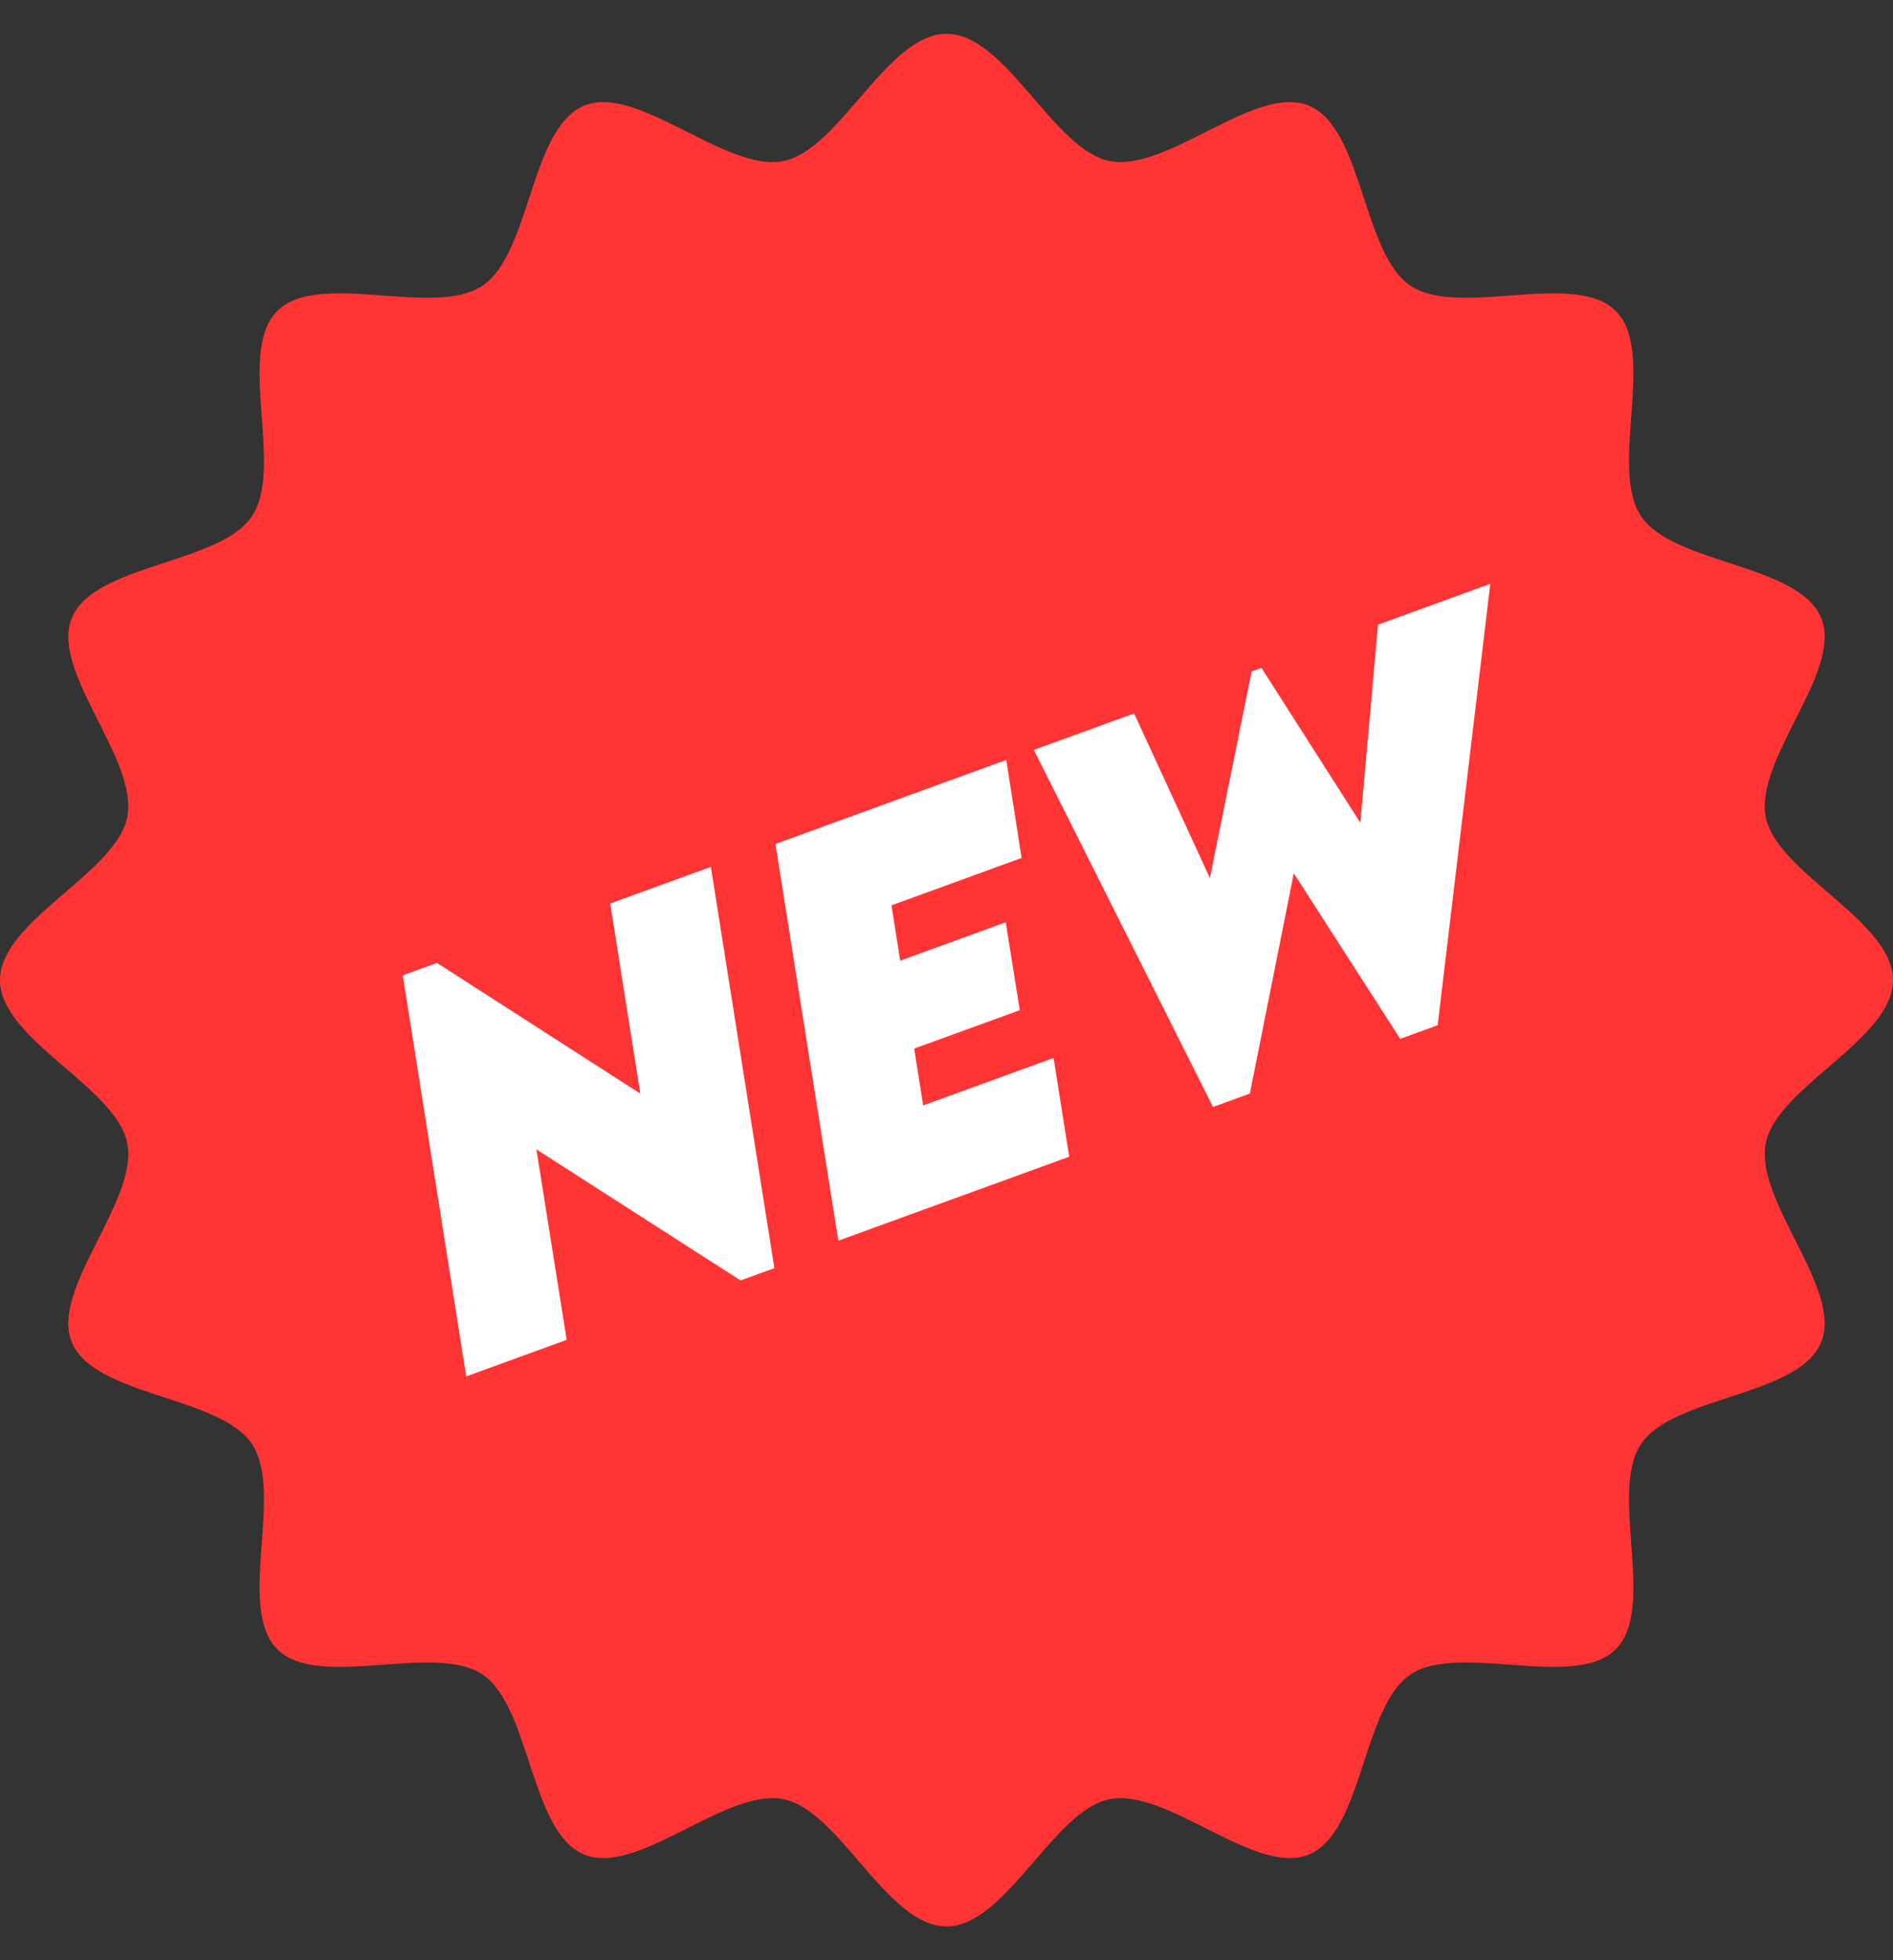
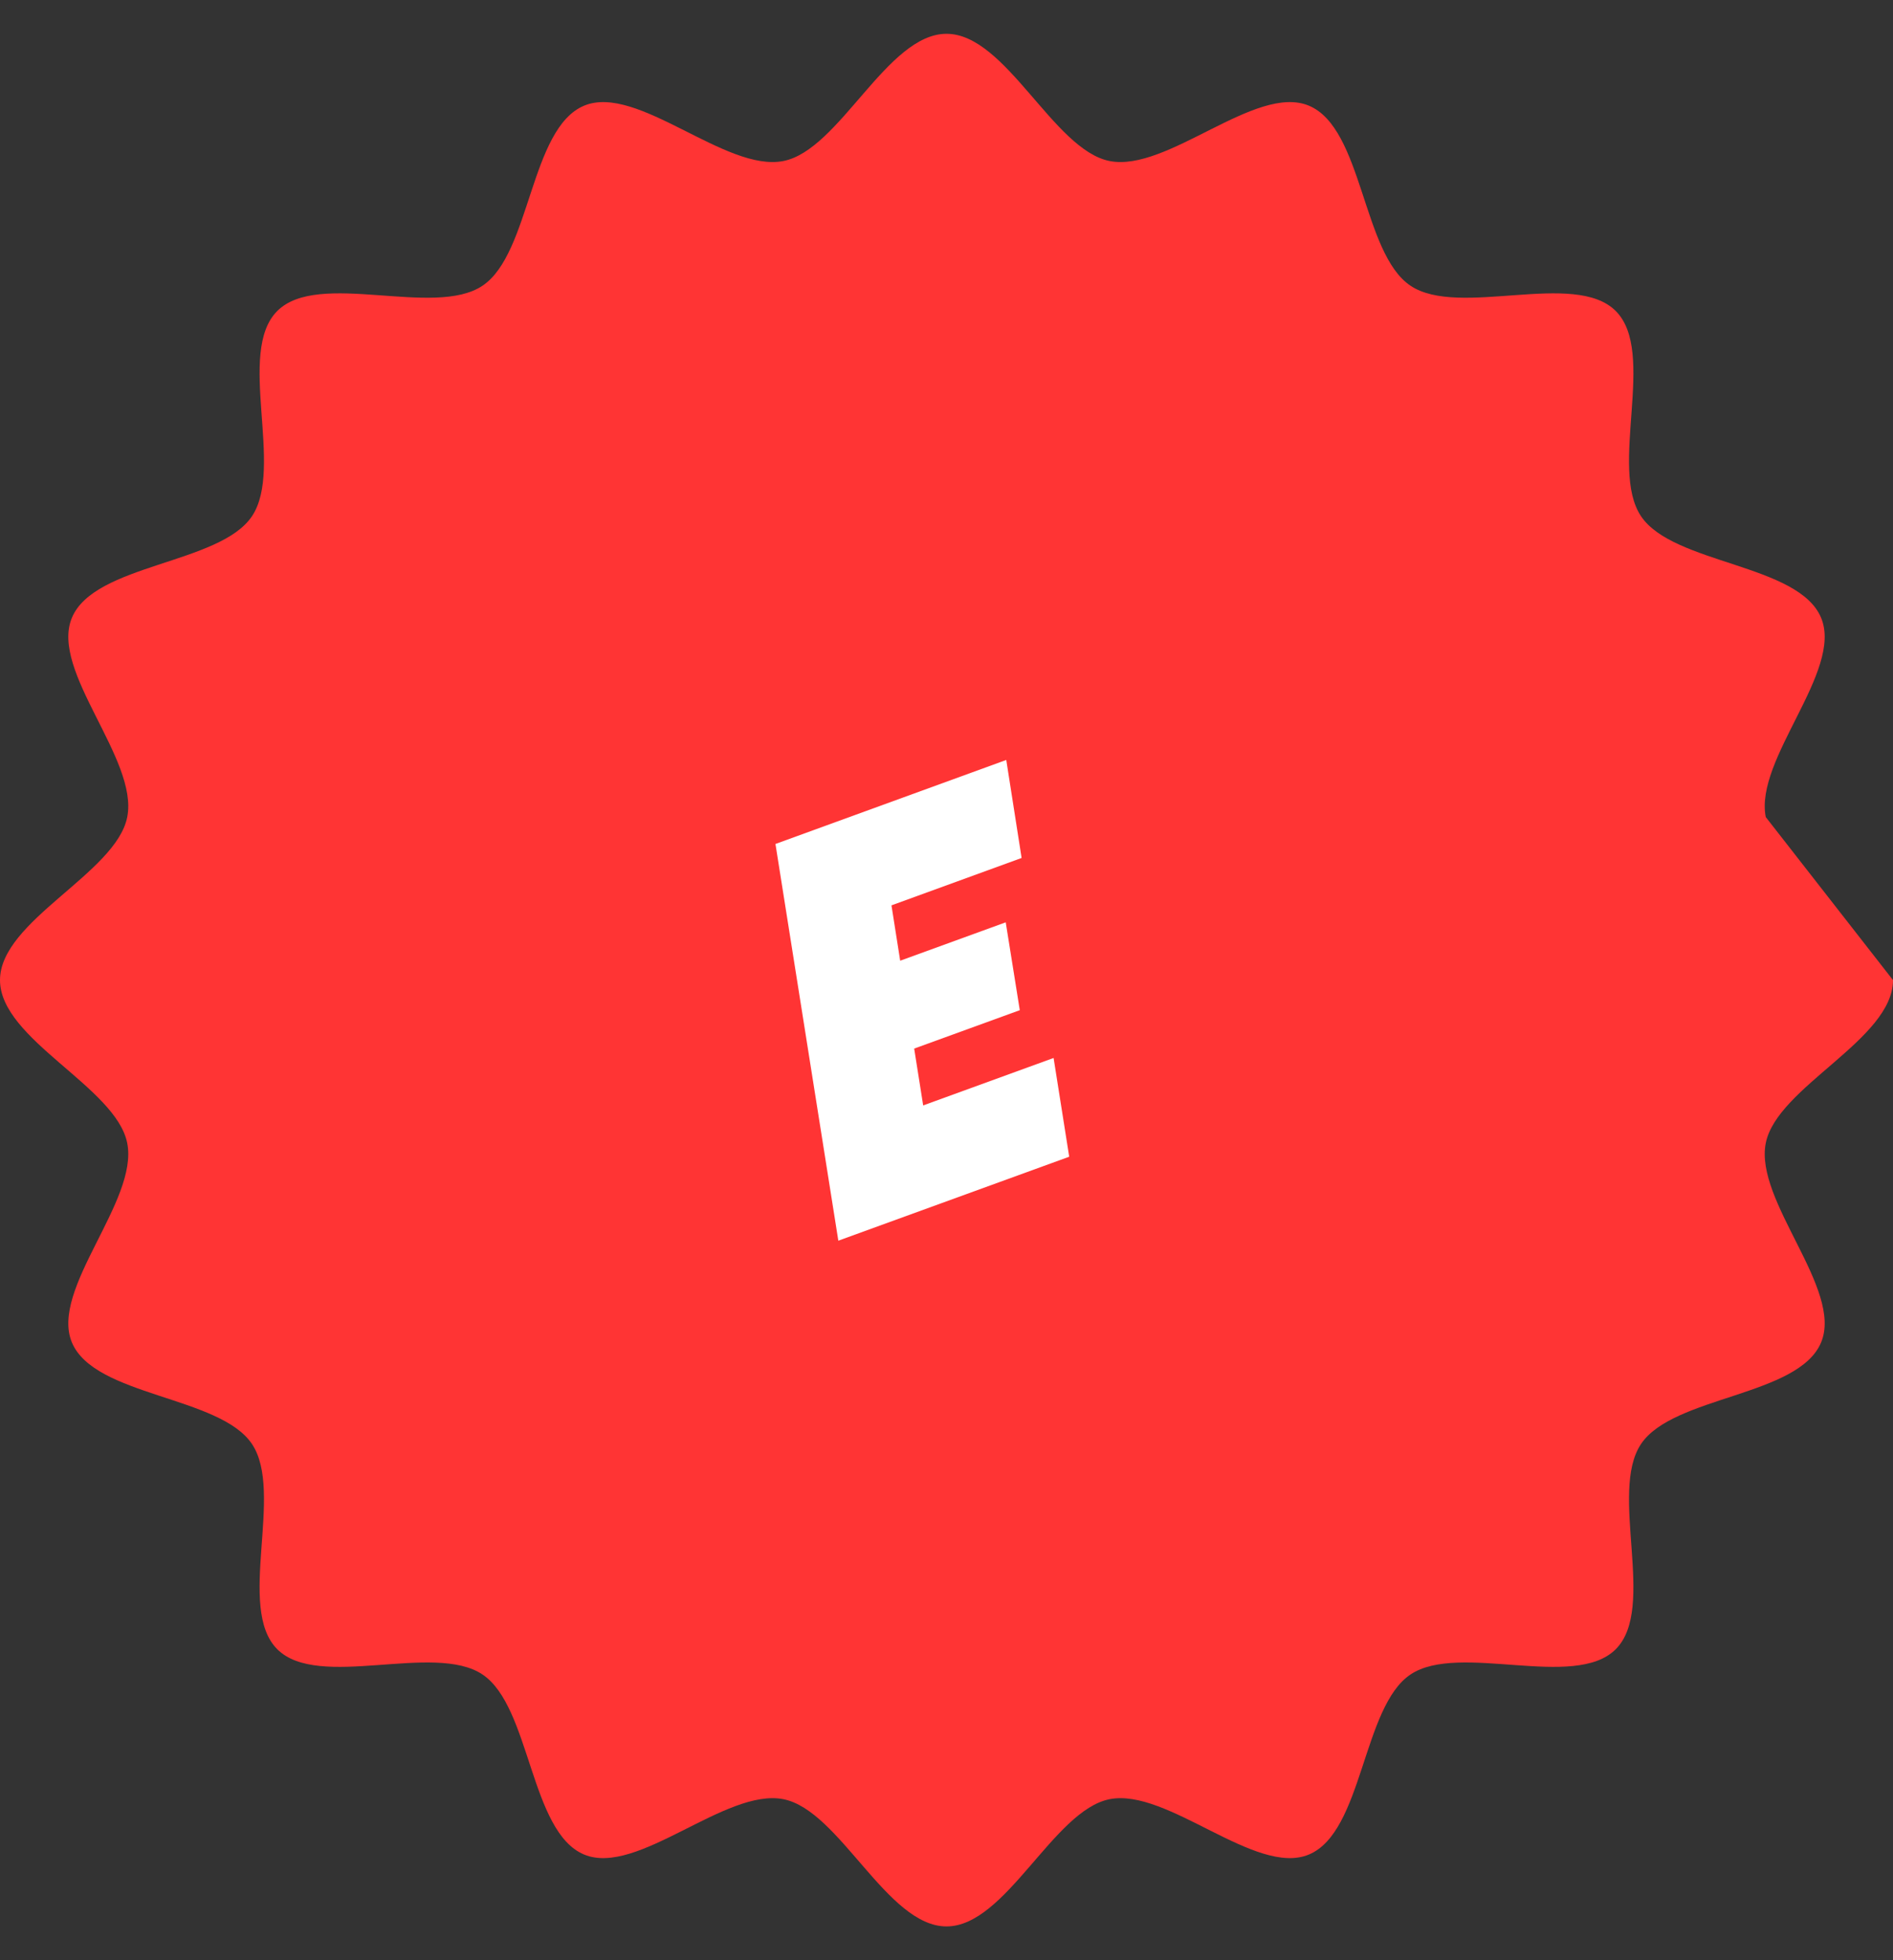
<svg xmlns="http://www.w3.org/2000/svg" width="28" height="29" viewBox="0 0 28 29" fill="none">
  <rect x="0" y="0" width="28" height="29" fill="#333333" stroke="none" />
  <g clip-path="url(#clip0_2637_8875)">
-     <path d="M28 14.5C28 15.38 26.282 16.08 26.118 16.912C25.948 17.768 27.264 19.071 26.937 19.859C26.605 20.661 24.75 20.65 24.273 21.363C23.792 22.081 24.509 23.79 23.899 24.399C23.29 25.009 21.581 24.292 20.863 24.773C20.15 25.25 20.161 27.105 19.359 27.437C18.571 27.764 17.268 26.448 16.412 26.618C15.58 26.782 14.88 28.5 14 28.5C13.12 28.5 12.42 26.782 11.588 26.618C10.732 26.448 9.429 27.764 8.641 27.437C7.839 27.105 7.85 25.25 7.137 24.773C6.419 24.292 4.71 25.009 4.101 24.399C3.491 23.79 4.208 22.081 3.727 21.363C3.25 20.65 1.395 20.661 1.063 19.859C0.736 19.071 2.052 17.768 1.882 16.912C1.718 16.08 0 15.38 0 14.5C0 13.62 1.718 12.92 1.882 12.088C2.052 11.232 0.736 9.929 1.063 9.141C1.395 8.339 3.25 8.35 3.727 7.637C4.208 6.919 3.491 5.21 4.101 4.601C4.71 3.991 6.419 4.708 7.137 4.227C7.85 3.75 7.839 1.895 8.641 1.563C9.429 1.236 10.732 2.552 11.588 2.382C12.42 2.218 13.12 0.5 14 0.5C14.88 0.5 15.58 2.218 16.412 2.382C17.268 2.552 18.571 1.236 19.359 1.563C20.161 1.895 20.15 3.75 20.863 4.227C21.581 4.708 23.29 3.991 23.899 4.601C24.509 5.21 23.792 6.919 24.273 7.637C24.75 8.35 26.605 8.339 26.937 9.141C27.264 9.929 25.948 11.232 26.118 12.088C26.282 12.92 28 13.62 28 14.5Z" fill="#FF3434" />
-     <path d="M10.515 12.826L11.454 18.762L10.954 18.943L7.934 17.004L8.382 19.822L6.896 20.363L5.958 14.43L6.464 14.246L9.471 16.179L9.026 13.367L10.515 12.825L10.515 12.826Z" fill="white" />
+     <path d="M28 14.5C28 15.38 26.282 16.08 26.118 16.912C25.948 17.768 27.264 19.071 26.937 19.859C26.605 20.661 24.75 20.65 24.273 21.363C23.792 22.081 24.509 23.79 23.899 24.399C23.29 25.009 21.581 24.292 20.863 24.773C20.15 25.25 20.161 27.105 19.359 27.437C18.571 27.764 17.268 26.448 16.412 26.618C15.58 26.782 14.88 28.5 14 28.5C13.12 28.5 12.42 26.782 11.588 26.618C10.732 26.448 9.429 27.764 8.641 27.437C7.839 27.105 7.85 25.25 7.137 24.773C6.419 24.292 4.71 25.009 4.101 24.399C3.491 23.79 4.208 22.081 3.727 21.363C3.25 20.65 1.395 20.661 1.063 19.859C0.736 19.071 2.052 17.768 1.882 16.912C1.718 16.08 0 15.38 0 14.5C0 13.62 1.718 12.92 1.882 12.088C2.052 11.232 0.736 9.929 1.063 9.141C1.395 8.339 3.25 8.35 3.727 7.637C4.208 6.919 3.491 5.21 4.101 4.601C4.71 3.991 6.419 4.708 7.137 4.227C7.85 3.75 7.839 1.895 8.641 1.563C9.429 1.236 10.732 2.552 11.588 2.382C12.42 2.218 13.12 0.5 14 0.5C14.88 0.5 15.58 2.218 16.412 2.382C17.268 2.552 18.571 1.236 19.359 1.563C20.161 1.895 20.15 3.75 20.863 4.227C21.581 4.708 23.29 3.991 23.899 4.601C24.509 5.21 23.792 6.919 24.273 7.637C24.75 8.35 26.605 8.339 26.937 9.141C27.264 9.929 25.948 11.232 26.118 12.088Z" fill="#FF3434" />
    <path d="M13.186 13.394L13.315 14.213L14.876 13.645L15.084 14.945L13.522 15.513L13.655 16.354L15.584 15.652L15.815 17.113L12.4 18.355L11.47 12.486L14.884 11.243L15.111 12.693L13.186 13.394Z" fill="white" />
-     <path d="M15.292 11.095L16.775 10.555L17.896 12.99L18.513 9.934L18.659 9.881L20.121 12.172L20.383 9.242L22.043 8.638L21.265 15.168L20.711 15.369L19.137 12.919L18.487 16.179L17.942 16.377L15.292 11.094V11.095Z" fill="white" />
  </g>
  <defs>
    <clipPath id="clip0_2637_8875">
      <rect width="28" height="28" fill="white" transform="translate(0 0.5)" />
    </clipPath>
  </defs>
</svg>